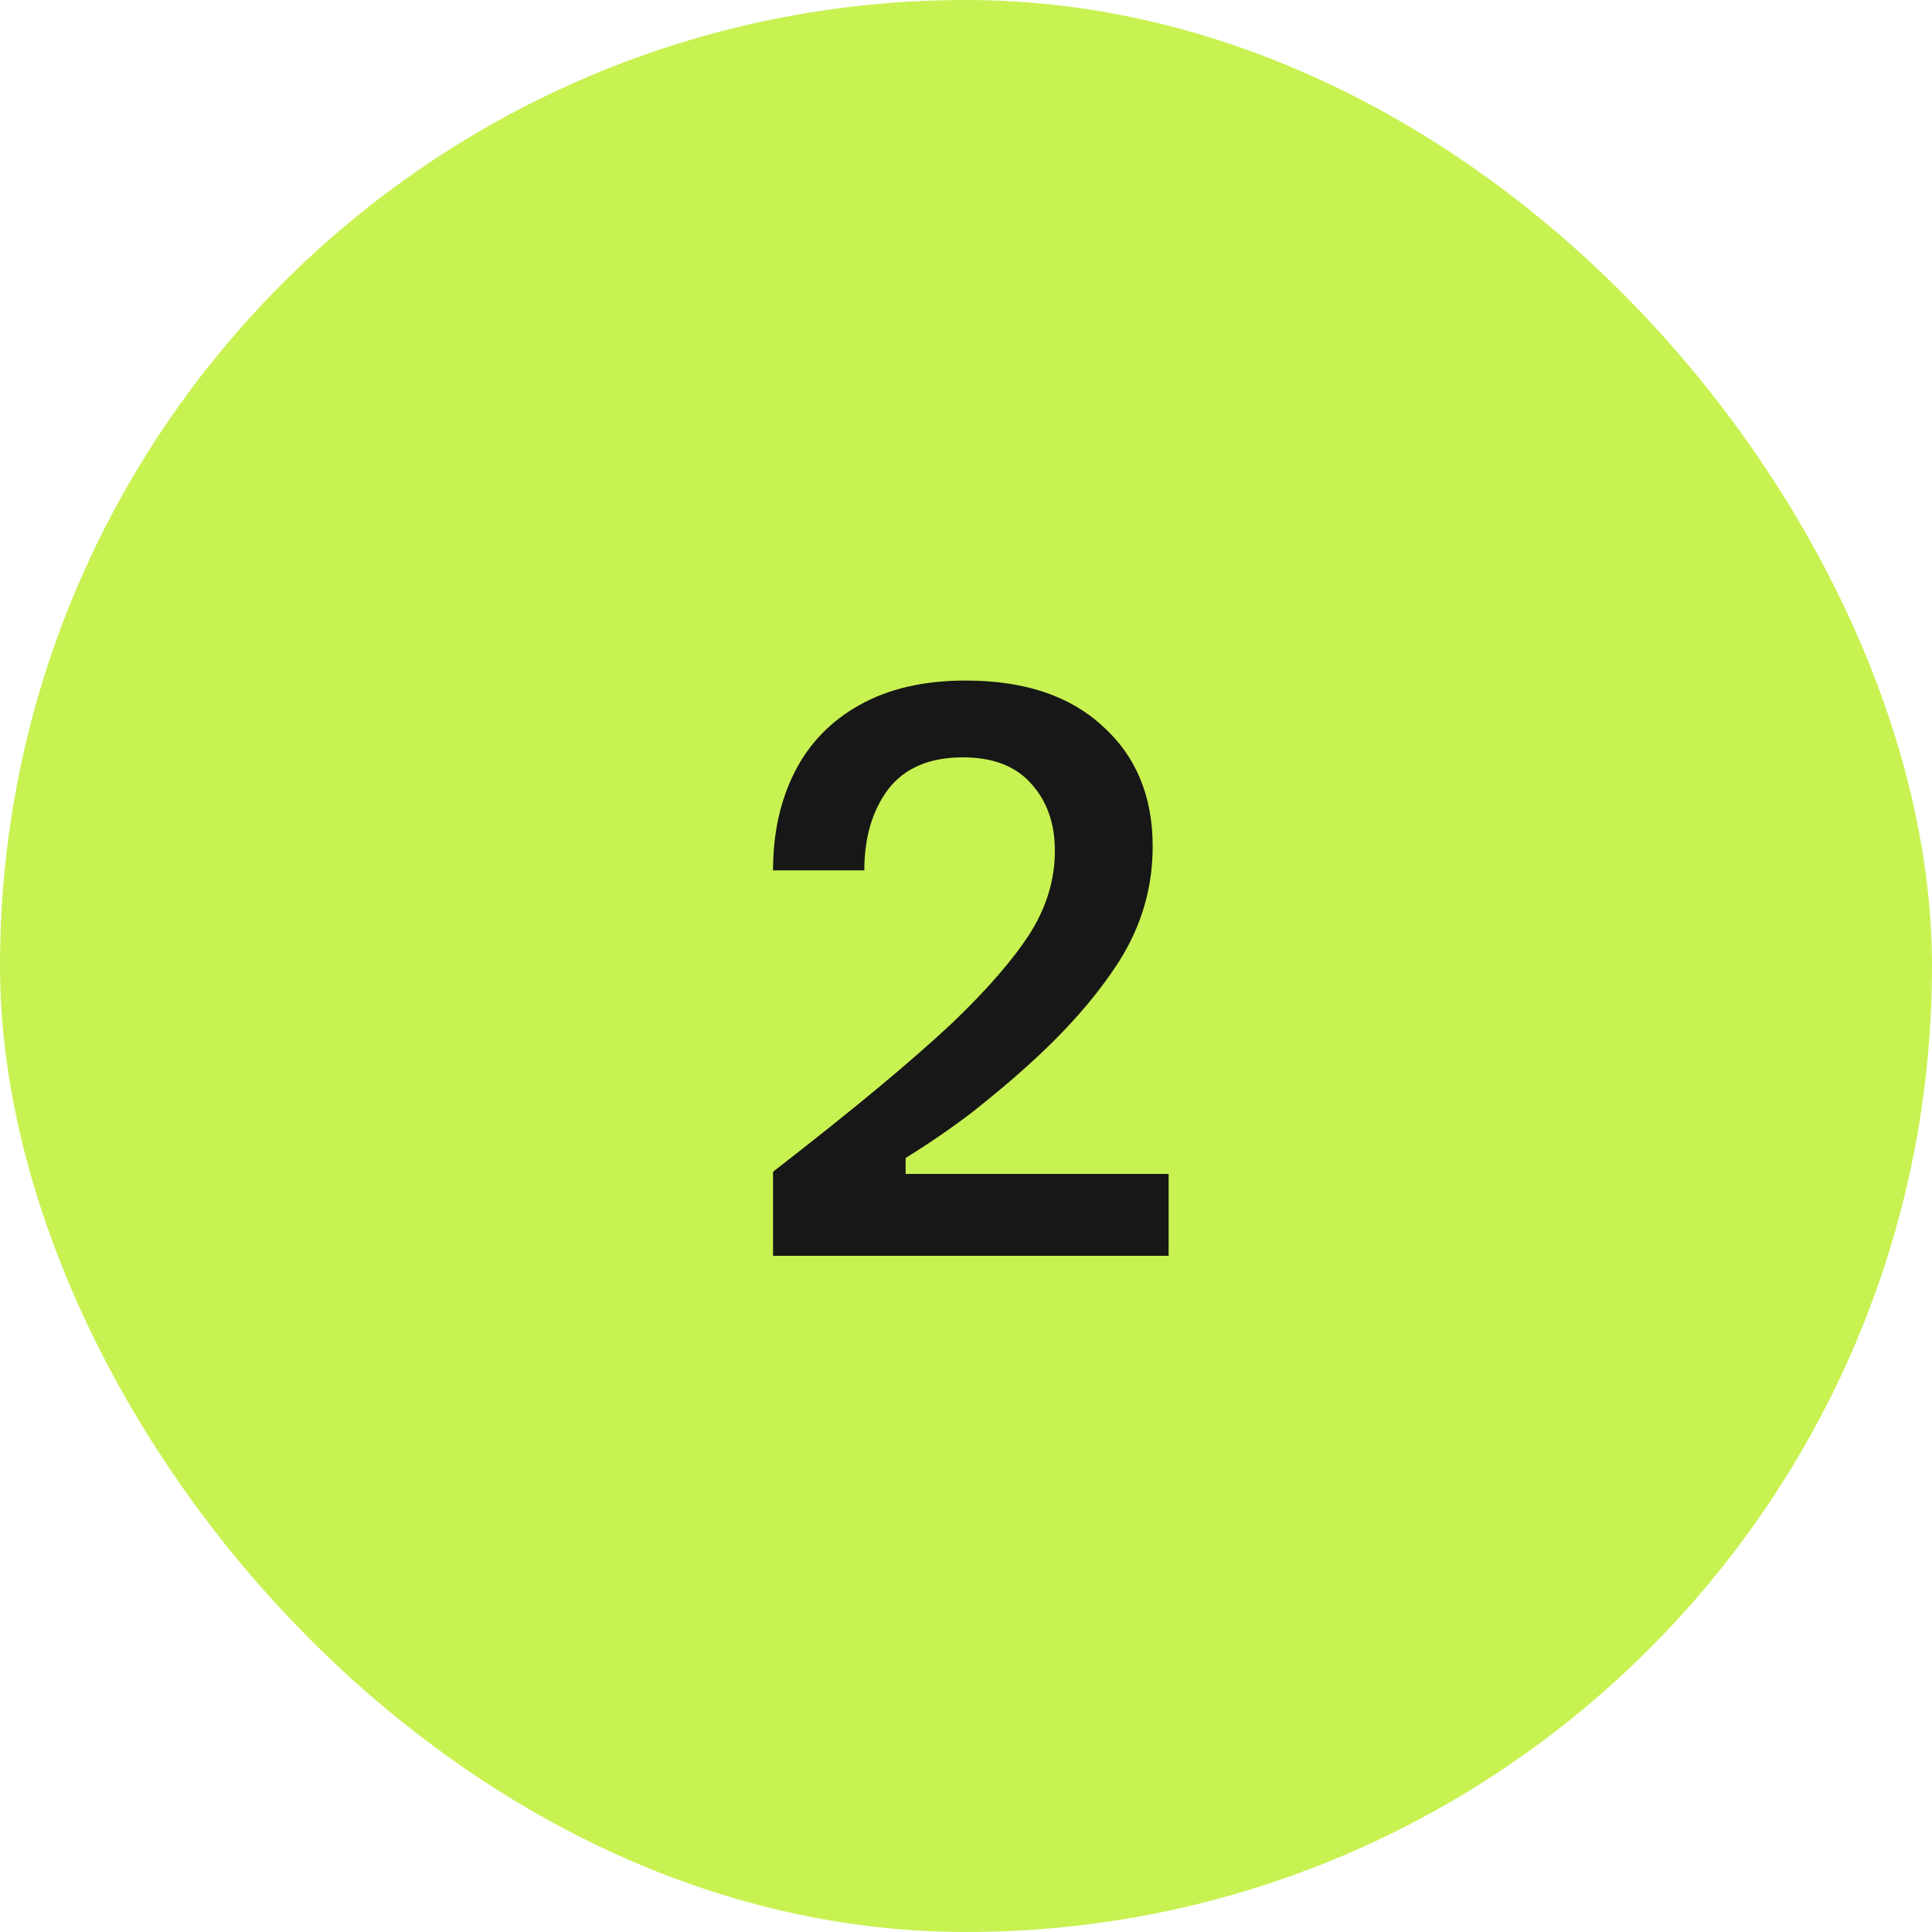
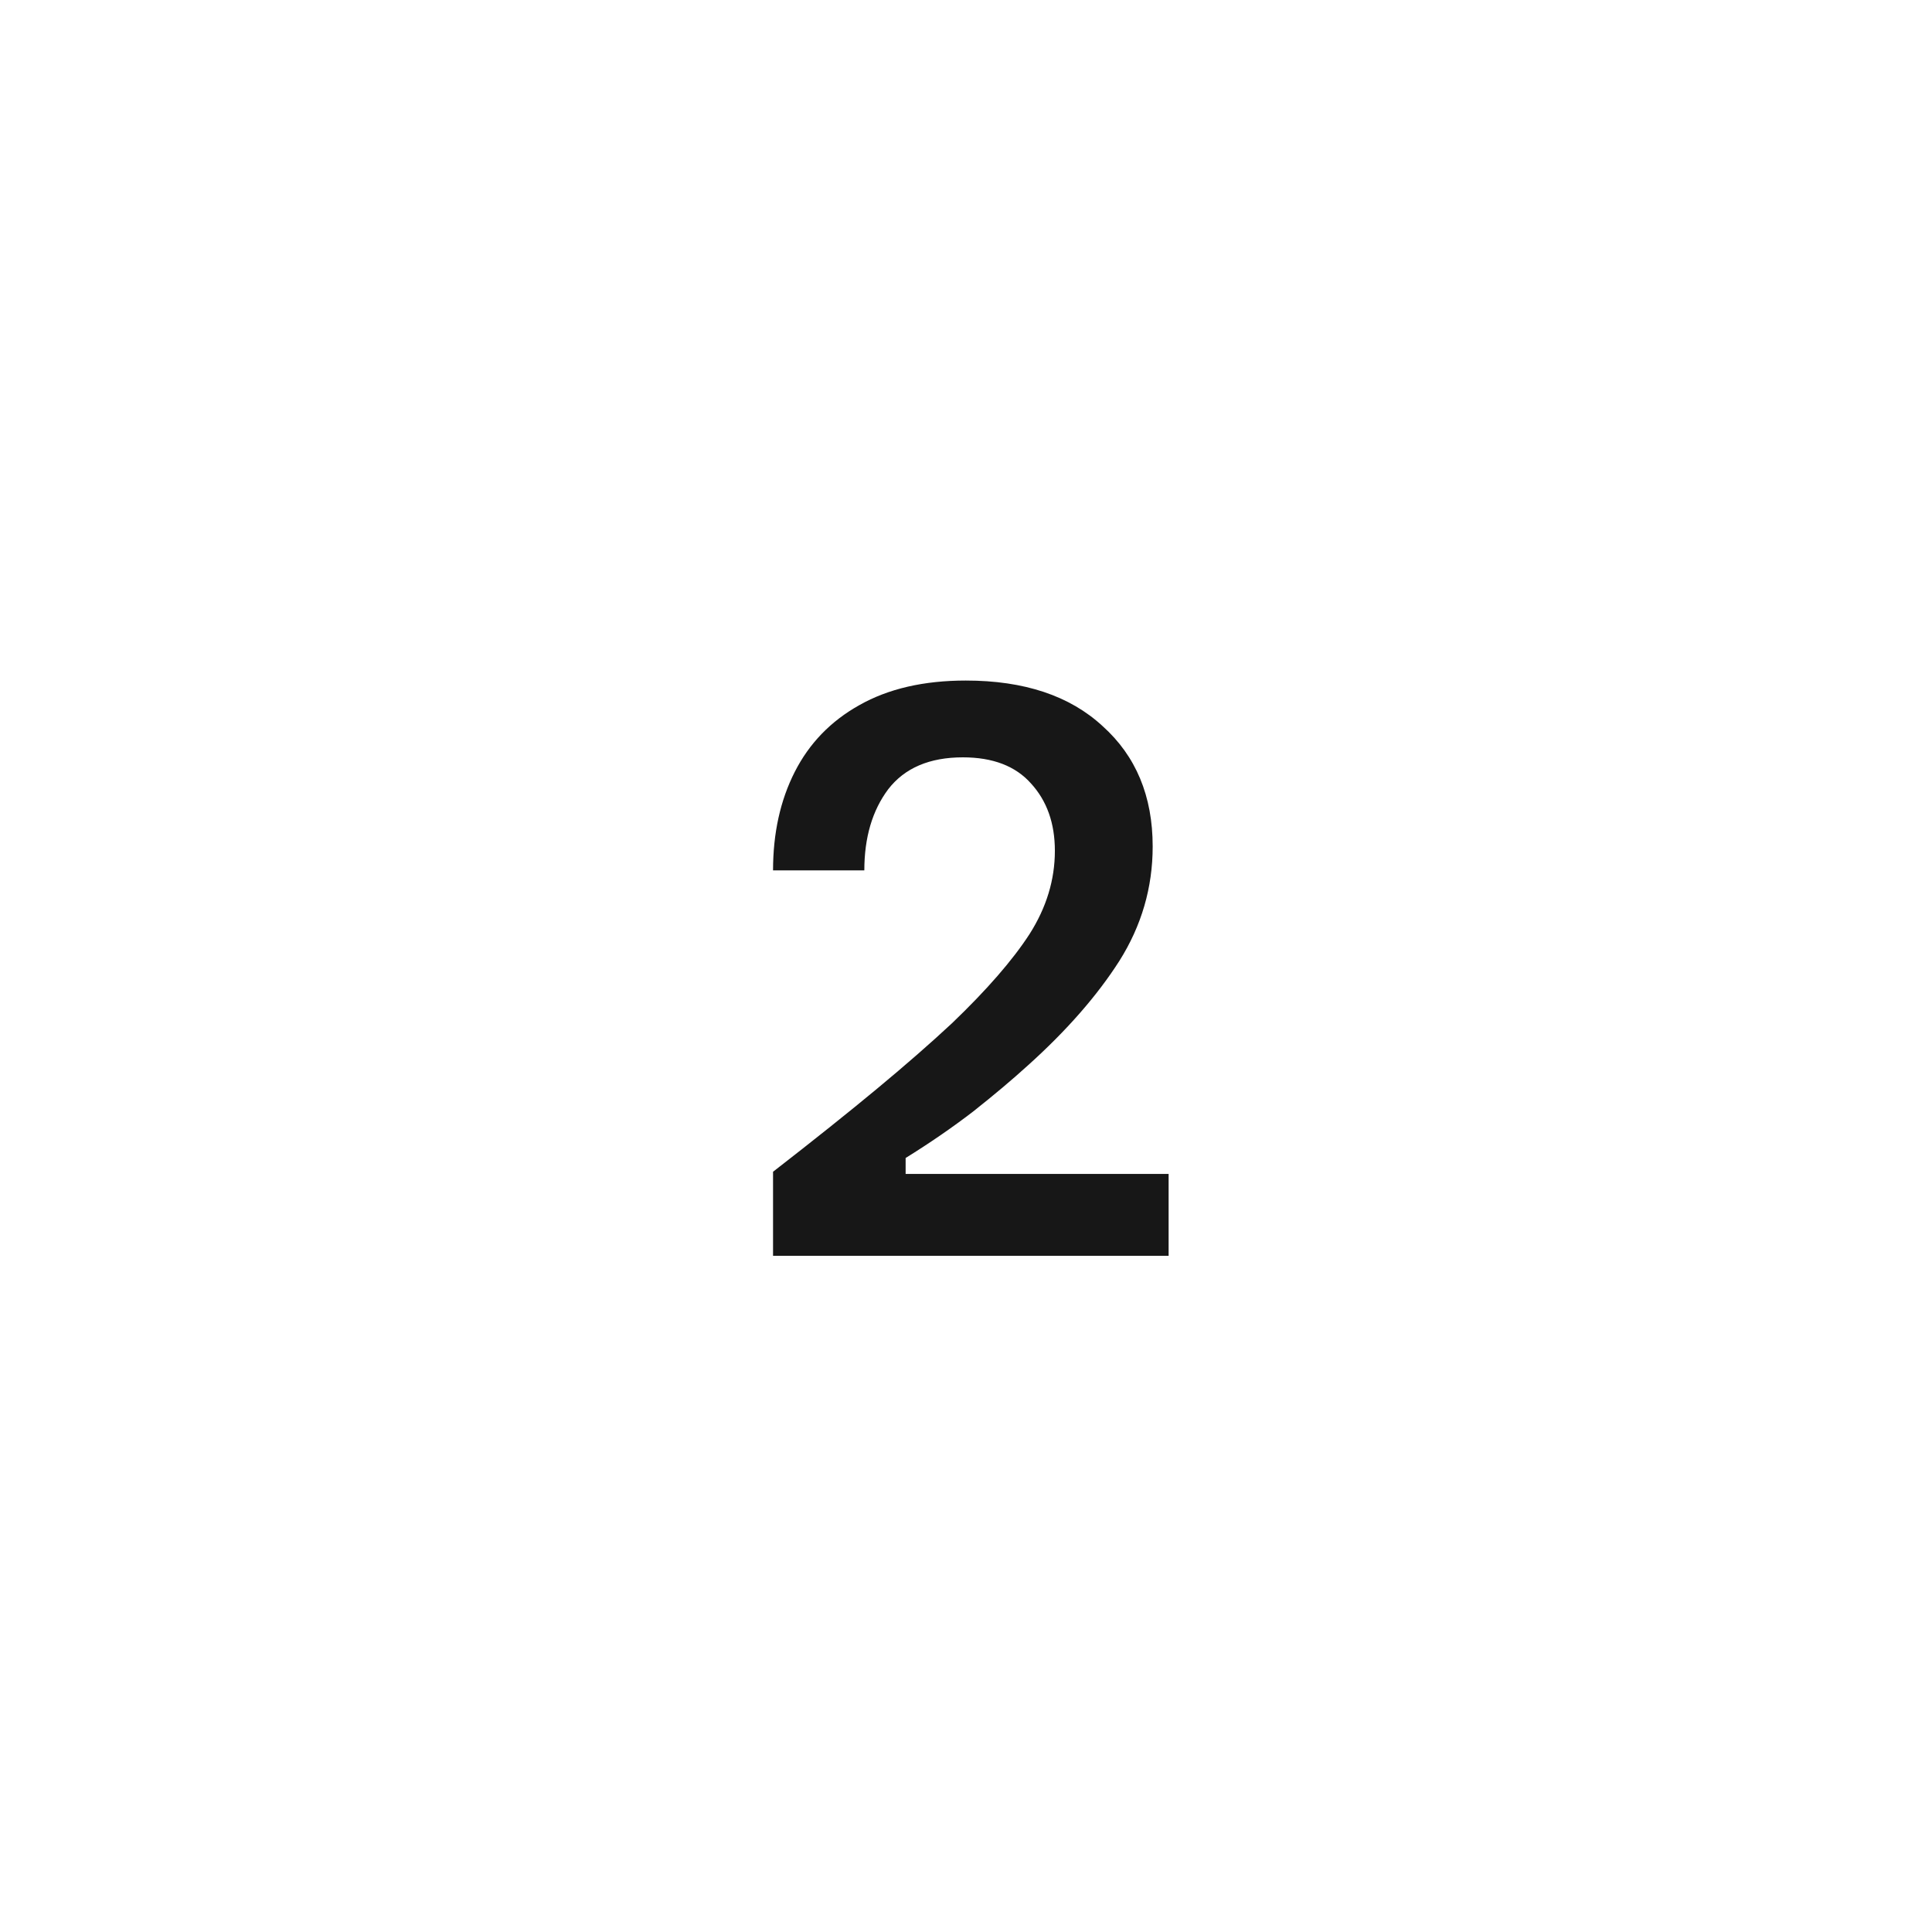
<svg xmlns="http://www.w3.org/2000/svg" width="40" height="40" viewBox="0 0 40 40" fill="none">
-   <rect width="40" height="40" rx="20" fill="#C8F251" />
-   <path d="M16.005 26V24.26C16.855 23.6 17.575 23.025 18.165 22.535C18.755 22.045 19.27 21.595 19.71 21.185C20.43 20.495 20.965 19.88 21.315 19.34C21.665 18.79 21.84 18.215 21.84 17.615C21.84 17.045 21.675 16.58 21.345 16.22C21.025 15.86 20.555 15.68 19.935 15.68C19.245 15.68 18.73 15.9 18.39 16.34C18.06 16.78 17.895 17.34 17.895 18.02H16.005C16.005 17.25 16.155 16.57 16.455 15.98C16.755 15.39 17.2 14.93 17.79 14.6C18.39 14.26 19.125 14.09 19.995 14.09C21.205 14.09 22.15 14.405 22.83 15.035C23.52 15.655 23.865 16.485 23.865 17.525C23.865 18.375 23.635 19.165 23.175 19.895C22.715 20.615 22.085 21.335 21.285 22.055C20.955 22.355 20.575 22.675 20.145 23.015C19.715 23.345 19.25 23.665 18.75 23.975V24.305H24.195V26H16.005Z" fill="#171717" />
+   <path d="M16.005 26V24.26C16.855 23.6 17.575 23.025 18.165 22.535C18.755 22.045 19.27 21.595 19.71 21.185C20.43 20.495 20.965 19.88 21.315 19.34C21.665 18.79 21.84 18.215 21.84 17.615C21.84 17.045 21.675 16.58 21.345 16.22C21.025 15.86 20.555 15.68 19.935 15.68C19.245 15.68 18.73 15.9 18.39 16.34C18.06 16.78 17.895 17.34 17.895 18.02H16.005C16.005 17.25 16.155 16.57 16.455 15.98C16.755 15.39 17.2 14.93 17.79 14.6C18.39 14.26 19.125 14.09 19.995 14.09C21.205 14.09 22.15 14.405 22.83 15.035C23.52 15.655 23.865 16.485 23.865 17.525C23.865 18.375 23.635 19.165 23.175 19.895C22.715 20.615 22.085 21.335 21.285 22.055C20.955 22.355 20.575 22.675 20.145 23.015C19.715 23.345 19.25 23.665 18.75 23.975V24.305H24.195V26H16.005" fill="#171717" />
</svg>